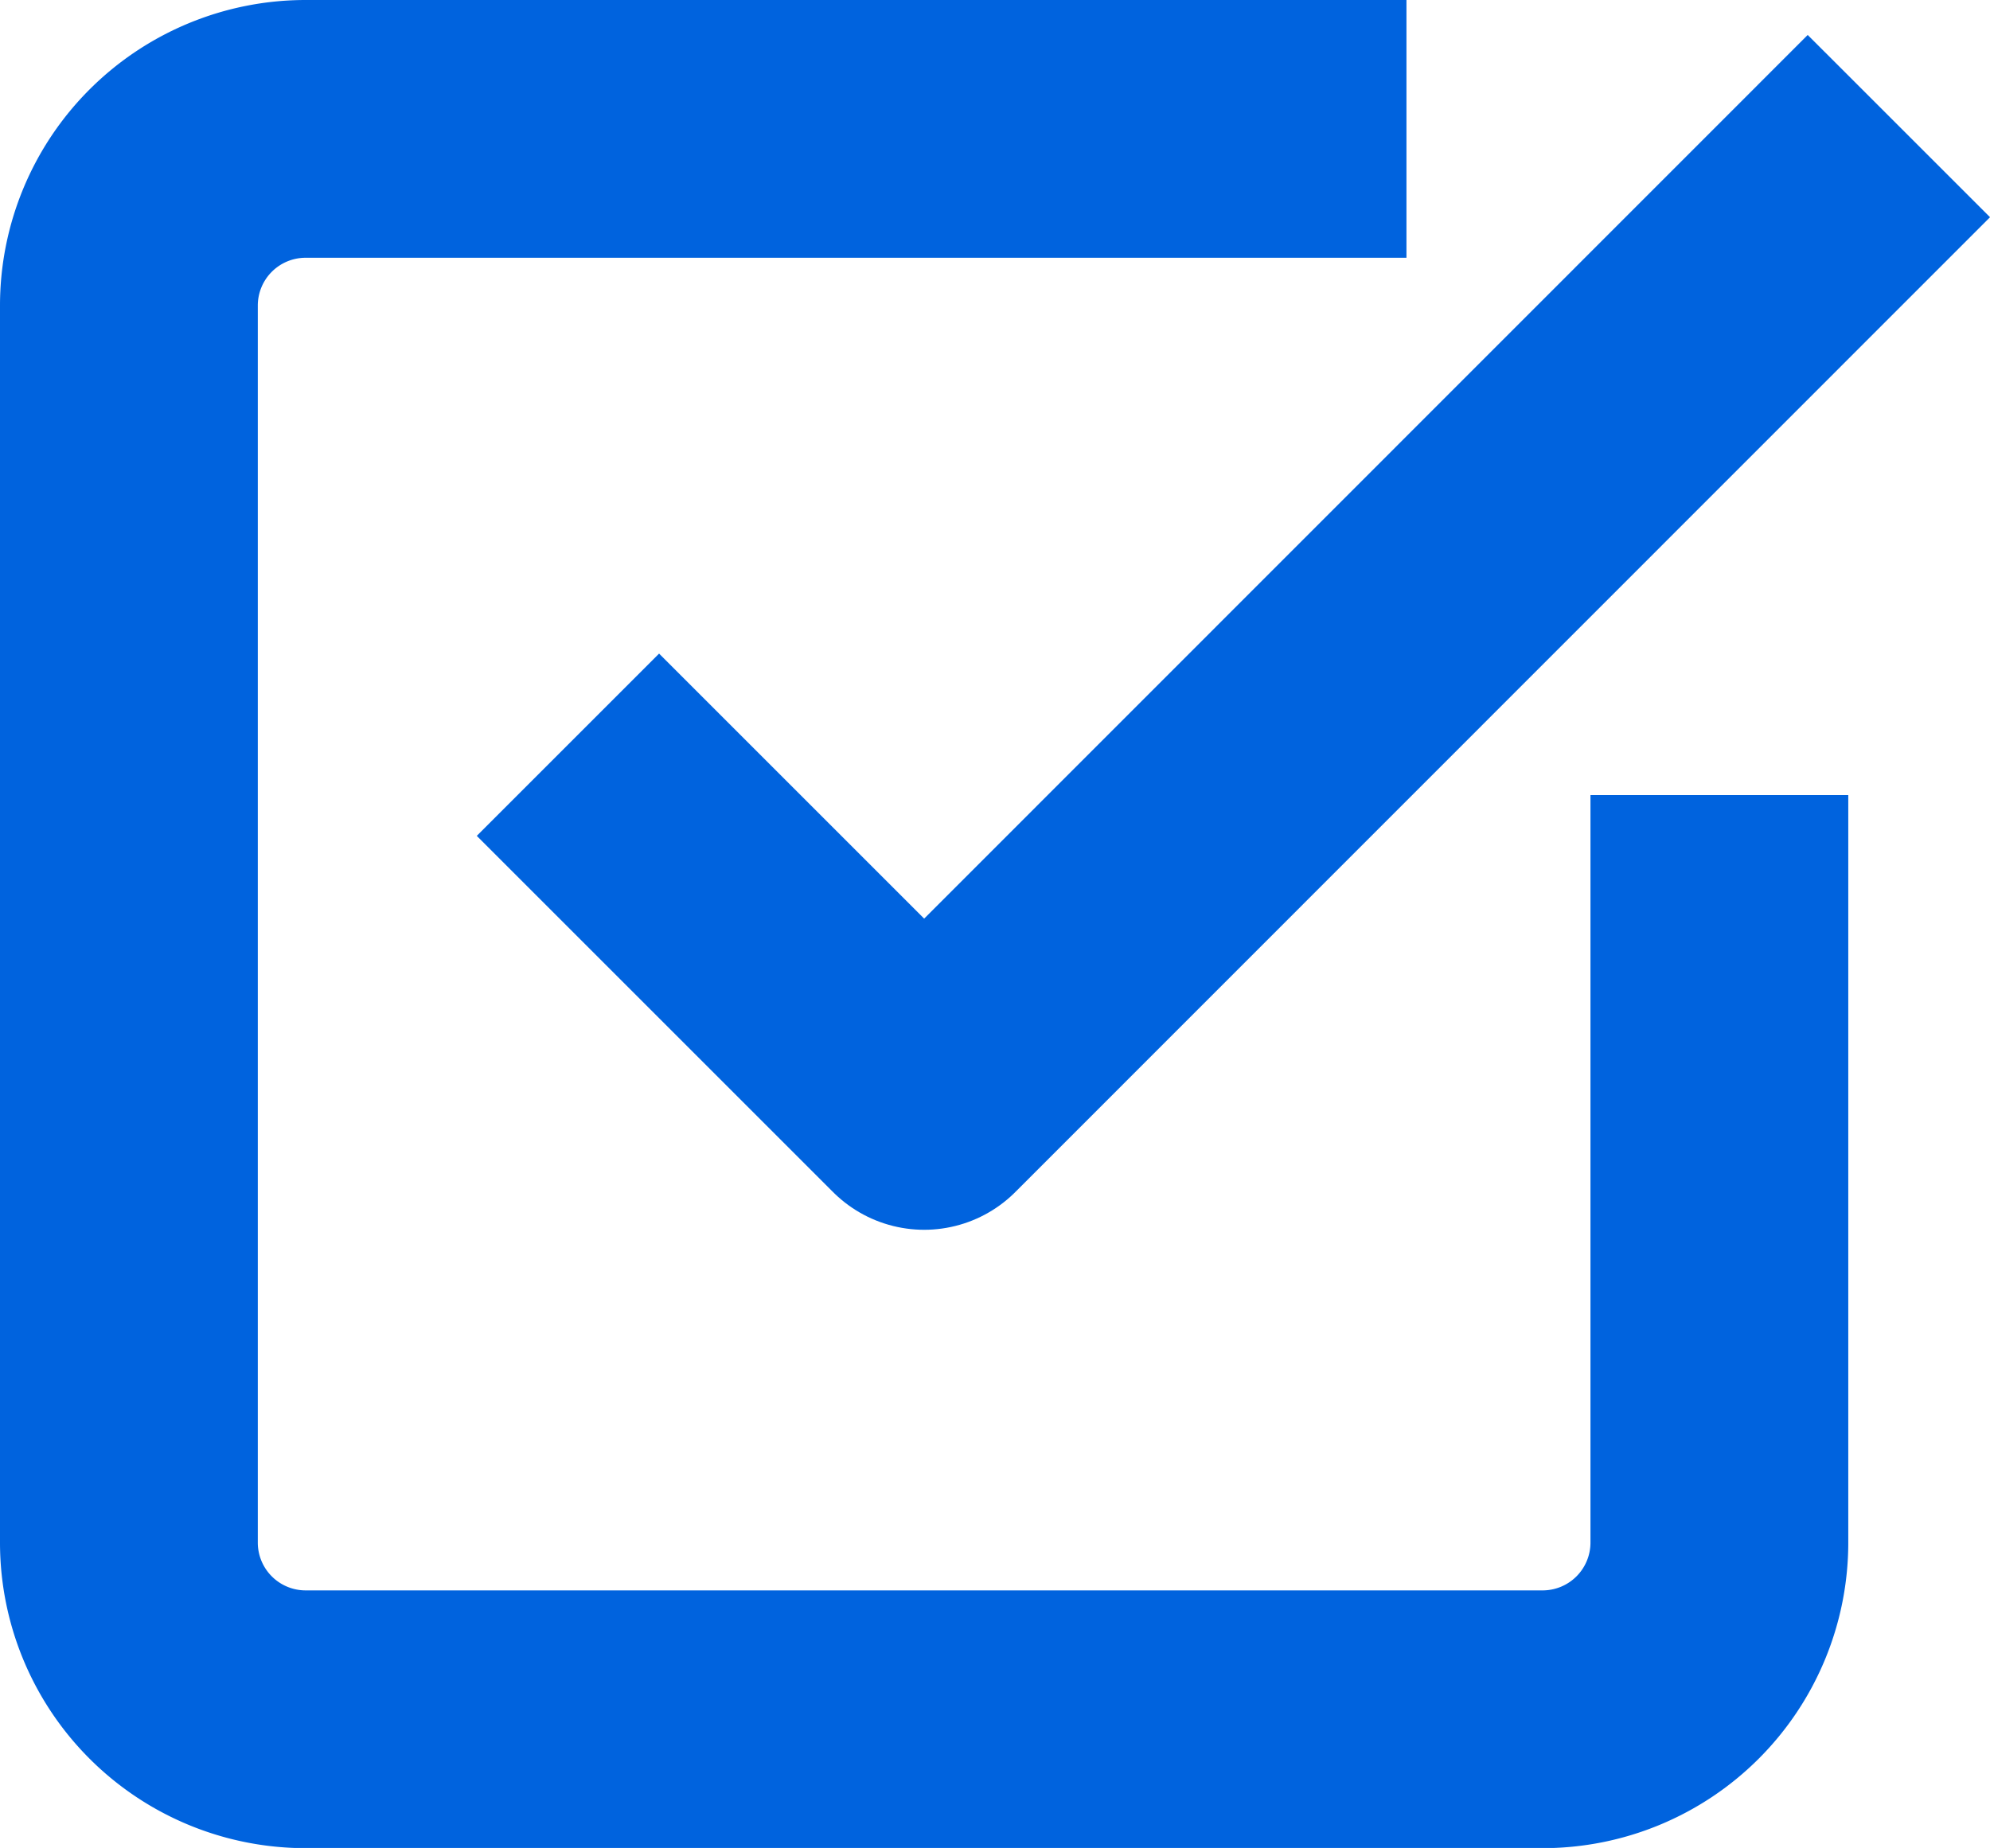
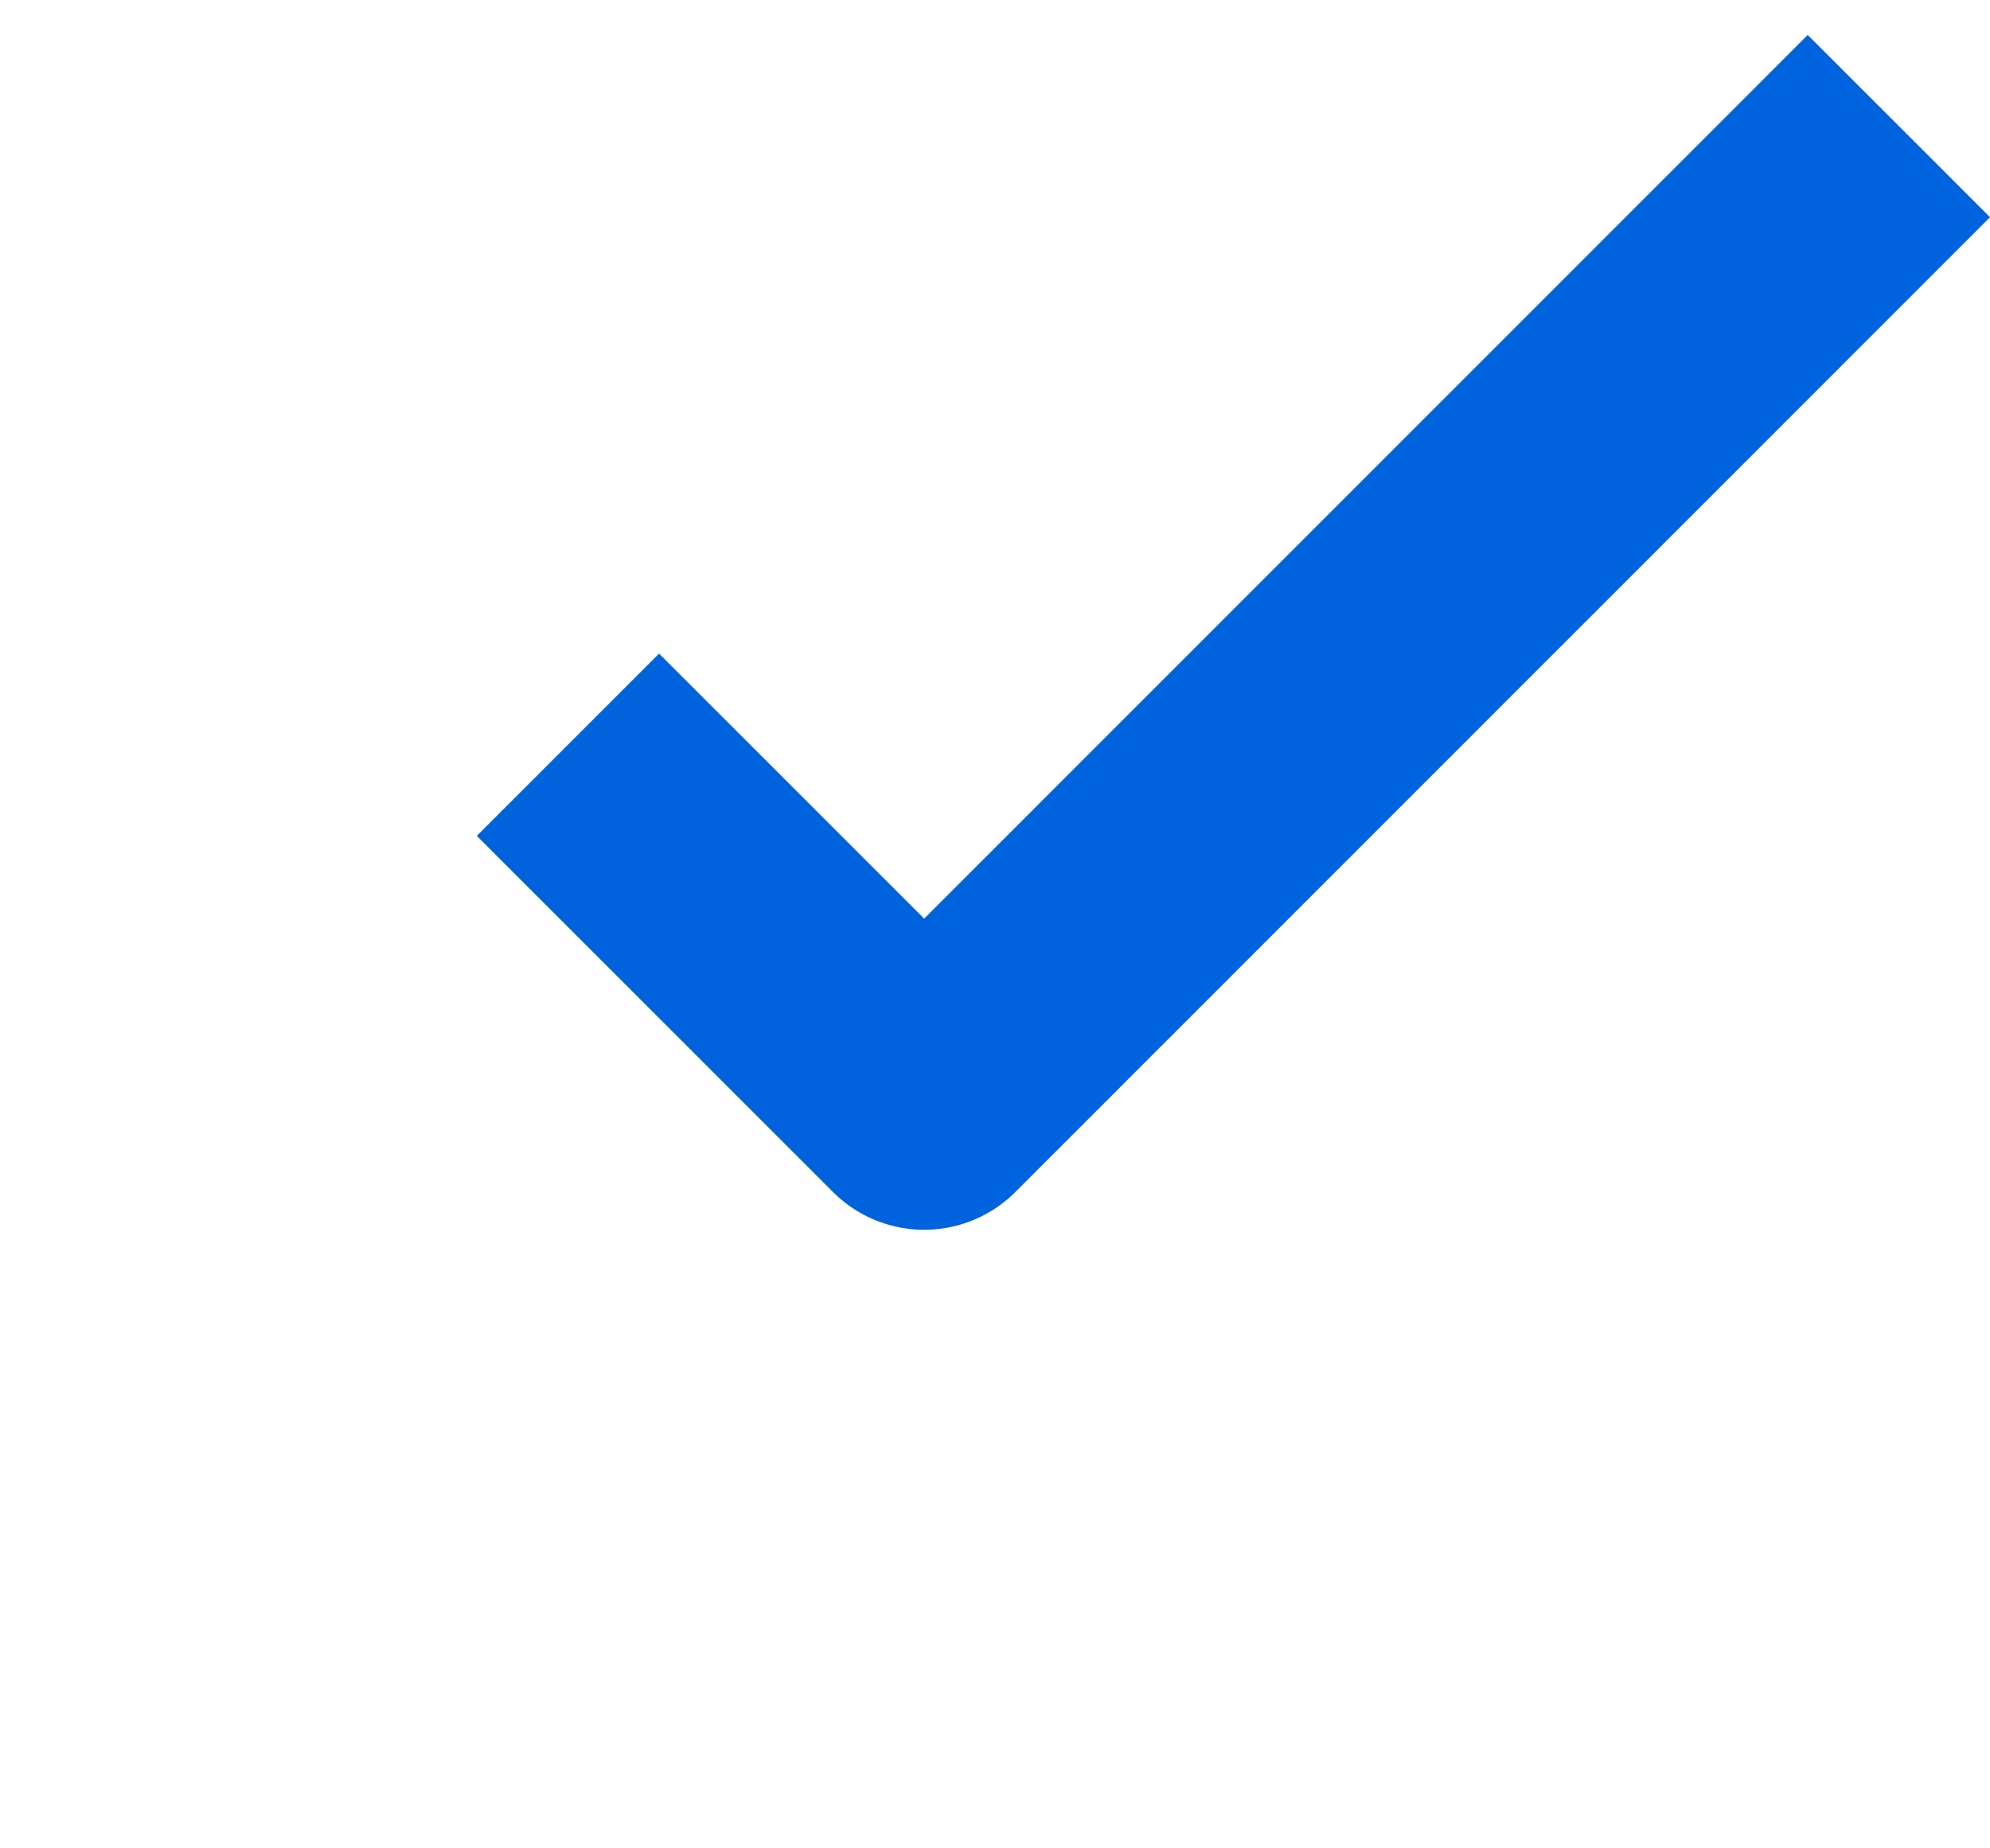
<svg xmlns="http://www.w3.org/2000/svg" width="30.876" height="28.677" viewBox="0 0 30.876 28.677">
  <g id="Icon_feather-check-square" data-name="Icon feather-check-square" transform="translate(2 2)">
    <path id="Path_333" data-name="Path 333" d="M13.5,15.6l4.113,4.113L31.322,6" transform="translate(-5.274 -4.629)" fill="none" stroke="#0063de" stroke-linecap="square" stroke-linejoin="round" stroke-width="4" />
-     <path id="Path_334" data-name="Path 334" d="M29.177,16.838v9.6a2.742,2.742,0,0,1-2.742,2.742H7.242A2.742,2.742,0,0,1,4.5,26.435V7.242A2.742,2.742,0,0,1,7.242,4.5h15.08" transform="translate(-4.5 -4.5)" fill="none" stroke="#0063de" stroke-linecap="square" stroke-linejoin="round" stroke-width="4" />
  </g>
</svg>